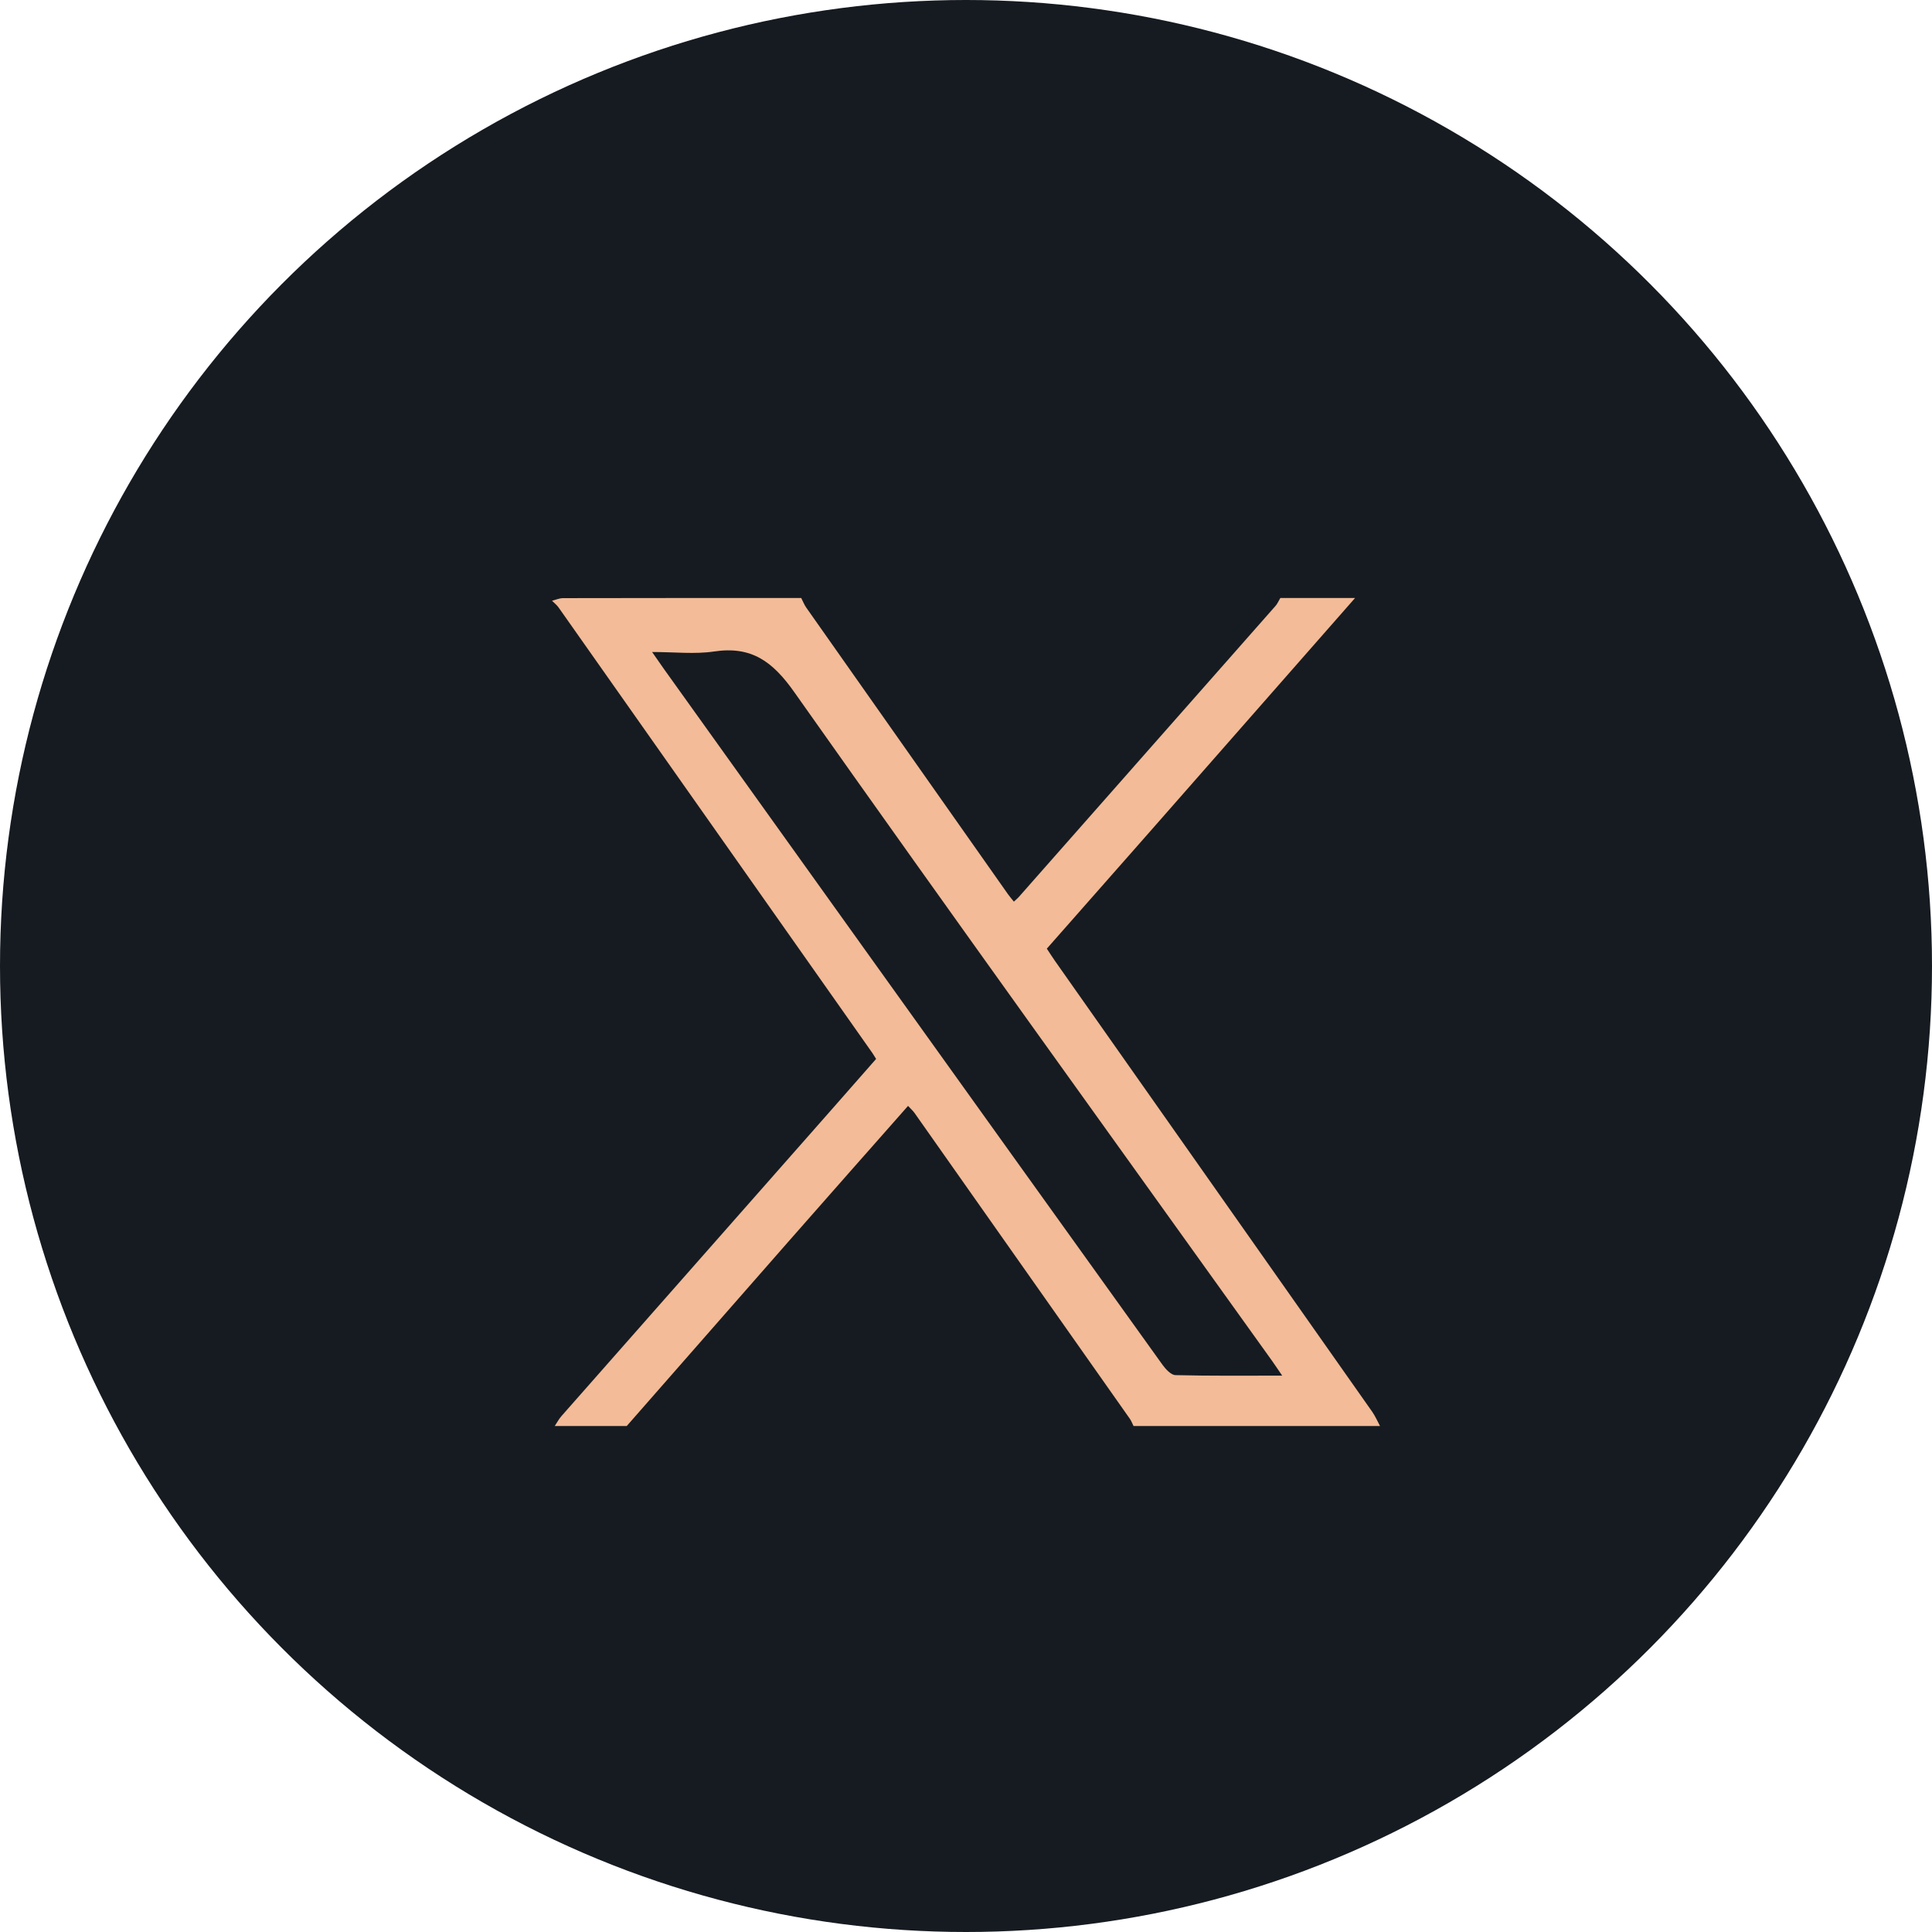
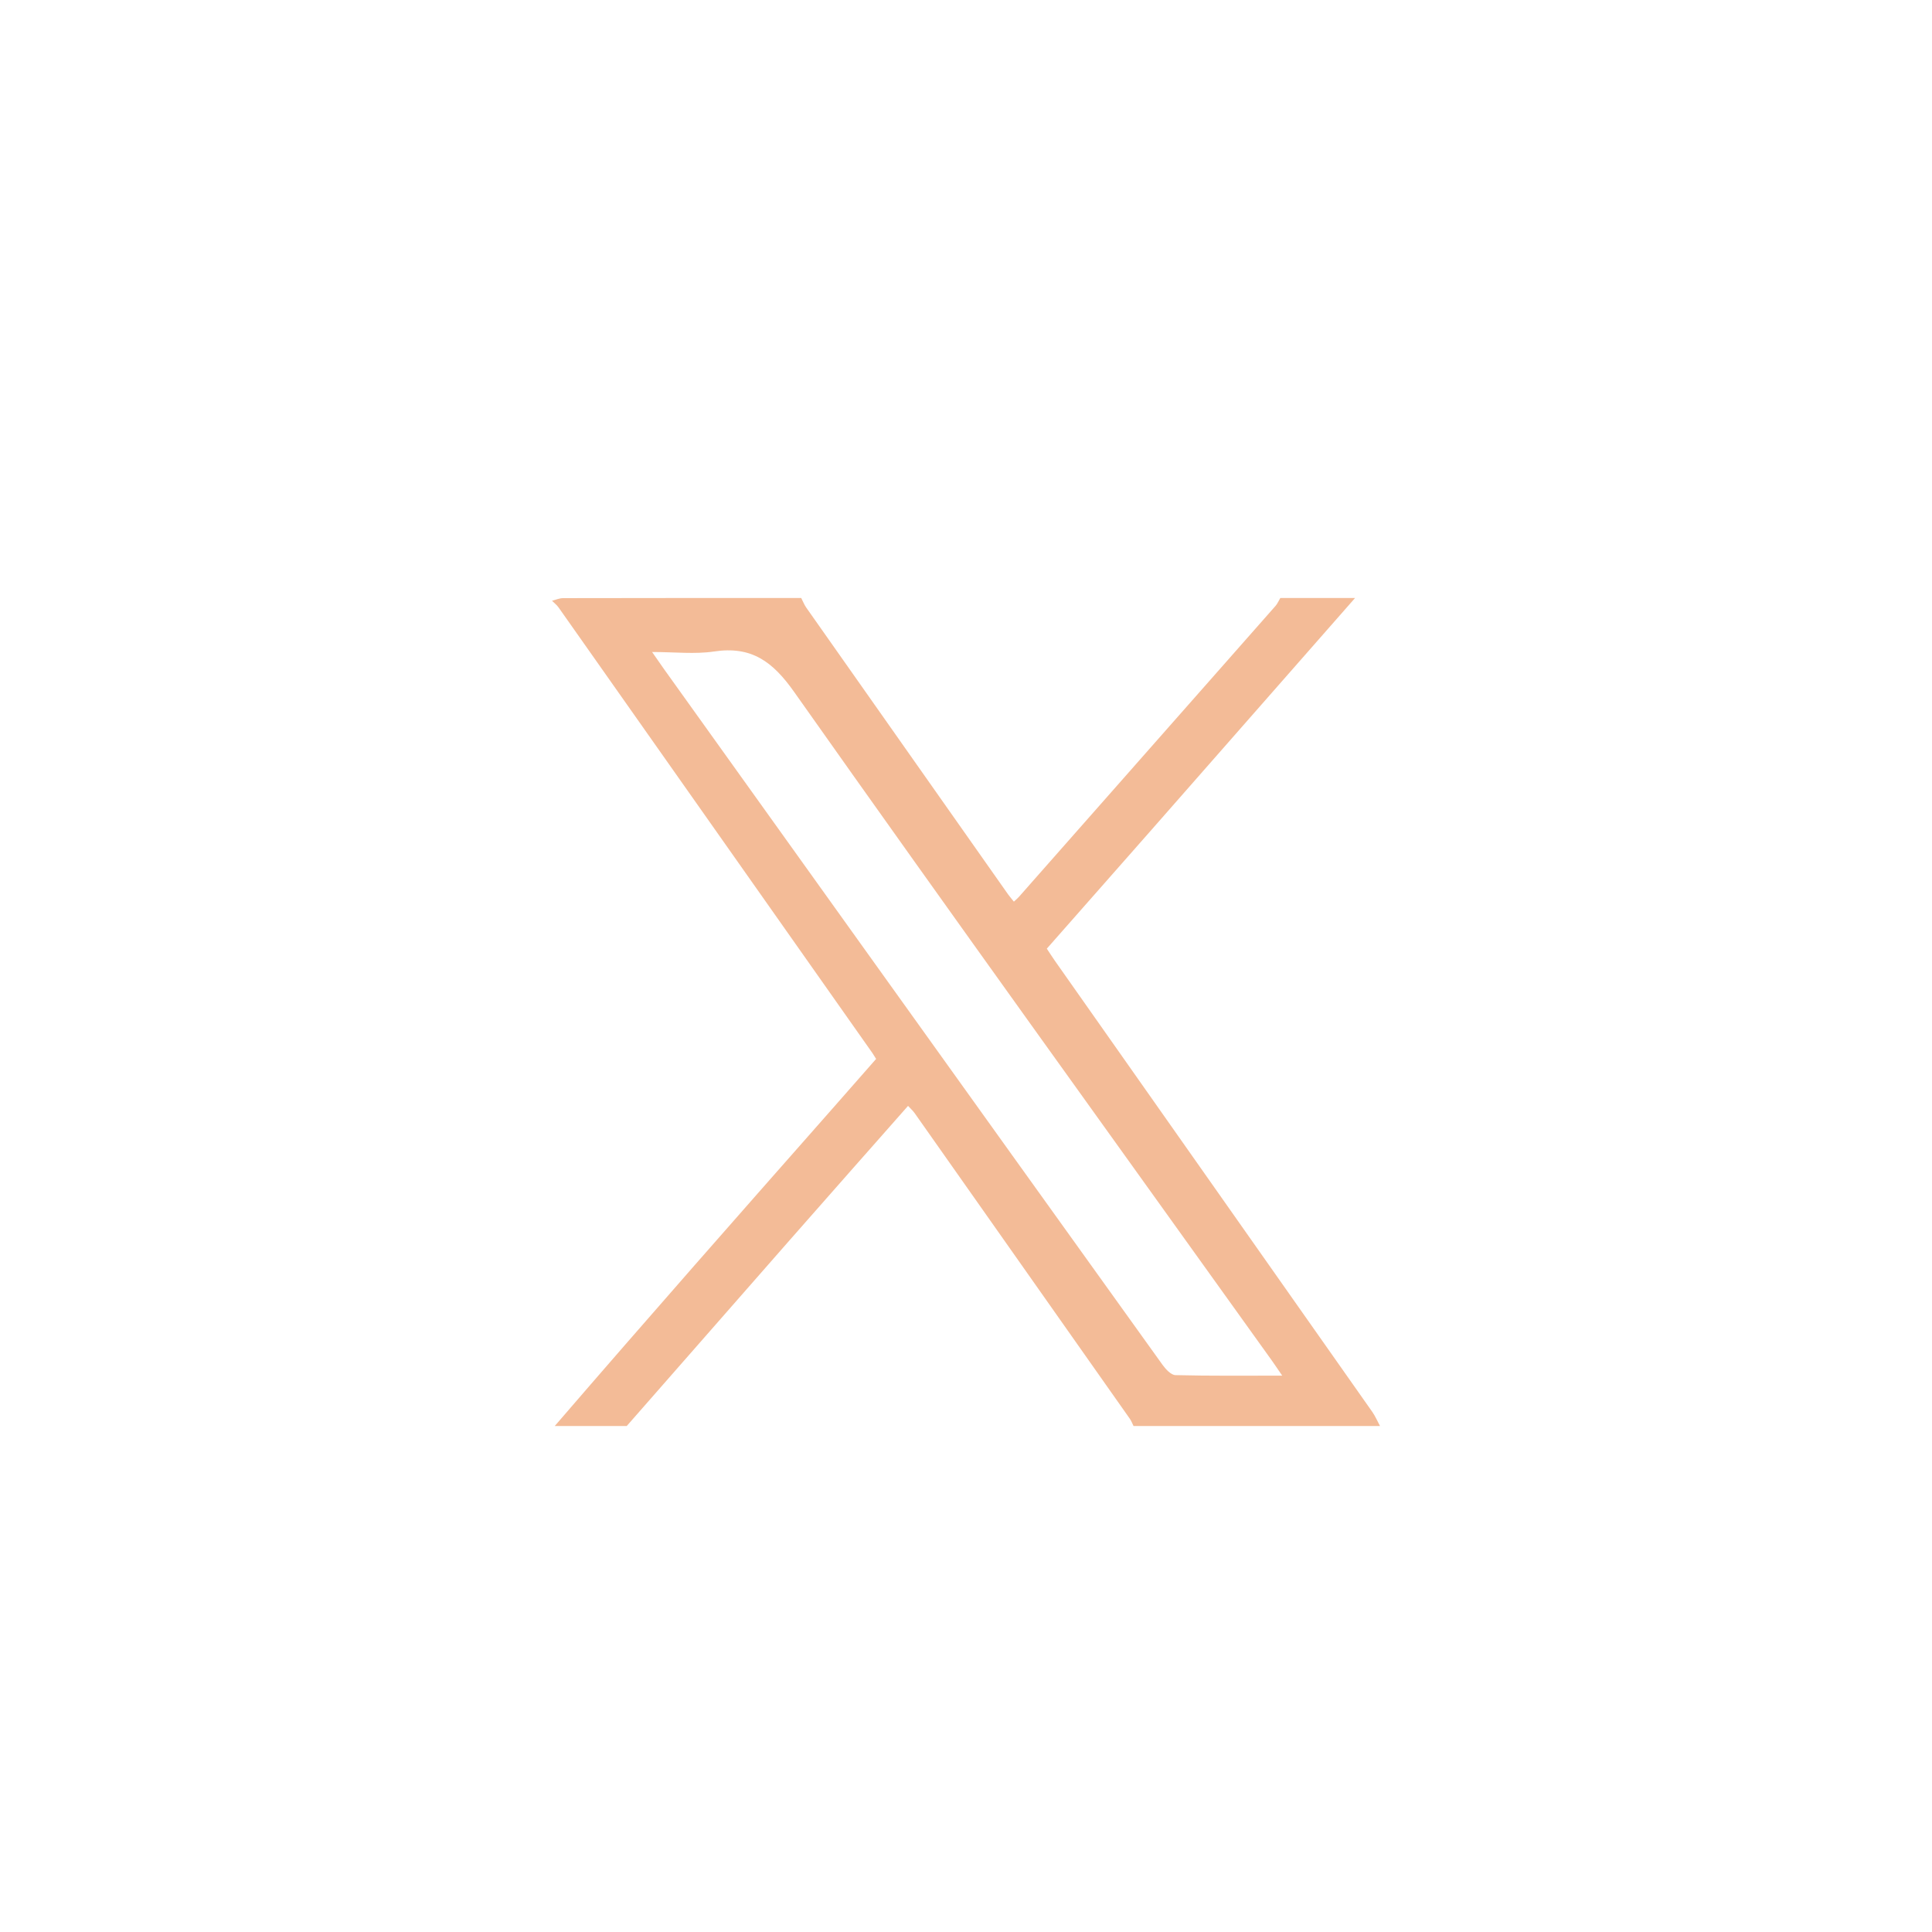
<svg xmlns="http://www.w3.org/2000/svg" width="42px" height="42px" viewBox="0 0 42 42" version="1.1">
  <title>Group 4</title>
  <g id="UI" stroke="none" stroke-width="1" fill="none" fill-rule="evenodd">
    <g id="Birmingham_Contact" transform="translate(-1116, -1002)">
      <g id="Group-4" transform="translate(1116, 1002)">
-         <circle id="Oval" fill="#161B21" cx="21" cy="21" r="21" />
        <g id="Group-3" transform="translate(12, 13)" fill="#F3BB97">
-           <path d="M15.874,16.905 C15.771,16.755 15.711,16.664 15.648,16.576 C12.182,11.736 8.699,6.908 5.266,2.045 C4.798,1.381 4.337,1.04 3.521,1.163 C3.105,1.225 2.671,1.174 2.176,1.174 C2.29,1.338 2.361,1.441 2.434,1.544 C3.873,3.553 5.311,5.562 6.75,7.572 C8.923,10.605 11.096,13.64 13.273,16.671 C13.342,16.766 13.457,16.892 13.554,16.894 C14.303,16.913 15.053,16.905 15.874,16.905 M15.833,7.06904402e-05 L17.458,7.06904402e-05 C15.967,1.699 14.475,3.398 12.983,5.096 C12.244,5.936 11.504,6.775 10.757,7.623 C10.821,7.719 10.873,7.802 10.929,7.882 C13.23,11.153 15.532,14.423 17.833,17.694 C17.899,17.789 17.945,17.898 18,18 L12.642,18 C12.616,17.948 12.595,17.891 12.562,17.843 C11.002,15.626 9.442,13.41 7.881,11.195 C7.843,11.142 7.792,11.098 7.74,11.041 C6.873,12.024 6.018,12.991 5.166,13.961 C3.985,15.306 2.806,16.653 1.625,18 L0.06,18 C0.109,17.927 0.149,17.848 0.207,17.783 C2.145,15.582 4.085,13.382 6.025,11.182 C6.367,10.794 6.708,10.404 7.046,10.02 C7.008,9.961 6.988,9.926 6.966,9.893 C4.691,6.663 2.417,3.433 0.141,0.203 C0.103,0.149 0.047,0.108 0,0.06 C0.08,0.04 0.16,0.003 0.241,0.003 C1.967,-0.001 3.692,7.06904402e-05 5.418,7.06904402e-05 C5.454,0.069 5.482,0.144 5.526,0.207 C6.988,2.285 8.45,4.363 9.913,6.44 C9.951,6.493 9.994,6.542 10.041,6.601 C10.089,6.556 10.12,6.531 10.146,6.502 C12.007,4.393 13.868,2.283 15.728,0.173 C15.772,0.123 15.798,0.058 15.833,7.06904402e-05" id="Fill-1" />
+           <path d="M15.874,16.905 C15.771,16.755 15.711,16.664 15.648,16.576 C12.182,11.736 8.699,6.908 5.266,2.045 C4.798,1.381 4.337,1.04 3.521,1.163 C3.105,1.225 2.671,1.174 2.176,1.174 C2.29,1.338 2.361,1.441 2.434,1.544 C3.873,3.553 5.311,5.562 6.75,7.572 C8.923,10.605 11.096,13.64 13.273,16.671 C13.342,16.766 13.457,16.892 13.554,16.894 C14.303,16.913 15.053,16.905 15.874,16.905 M15.833,7.06904402e-05 L17.458,7.06904402e-05 C15.967,1.699 14.475,3.398 12.983,5.096 C12.244,5.936 11.504,6.775 10.757,7.623 C10.821,7.719 10.873,7.802 10.929,7.882 C13.23,11.153 15.532,14.423 17.833,17.694 C17.899,17.789 17.945,17.898 18,18 L12.642,18 C12.616,17.948 12.595,17.891 12.562,17.843 C11.002,15.626 9.442,13.41 7.881,11.195 C7.843,11.142 7.792,11.098 7.74,11.041 C6.873,12.024 6.018,12.991 5.166,13.961 C3.985,15.306 2.806,16.653 1.625,18 L0.06,18 C2.145,15.582 4.085,13.382 6.025,11.182 C6.367,10.794 6.708,10.404 7.046,10.02 C7.008,9.961 6.988,9.926 6.966,9.893 C4.691,6.663 2.417,3.433 0.141,0.203 C0.103,0.149 0.047,0.108 0,0.06 C0.08,0.04 0.16,0.003 0.241,0.003 C1.967,-0.001 3.692,7.06904402e-05 5.418,7.06904402e-05 C5.454,0.069 5.482,0.144 5.526,0.207 C6.988,2.285 8.45,4.363 9.913,6.44 C9.951,6.493 9.994,6.542 10.041,6.601 C10.089,6.556 10.12,6.531 10.146,6.502 C12.007,4.393 13.868,2.283 15.728,0.173 C15.772,0.123 15.798,0.058 15.833,7.06904402e-05" id="Fill-1" />
        </g>
      </g>
    </g>
  </g>
</svg>